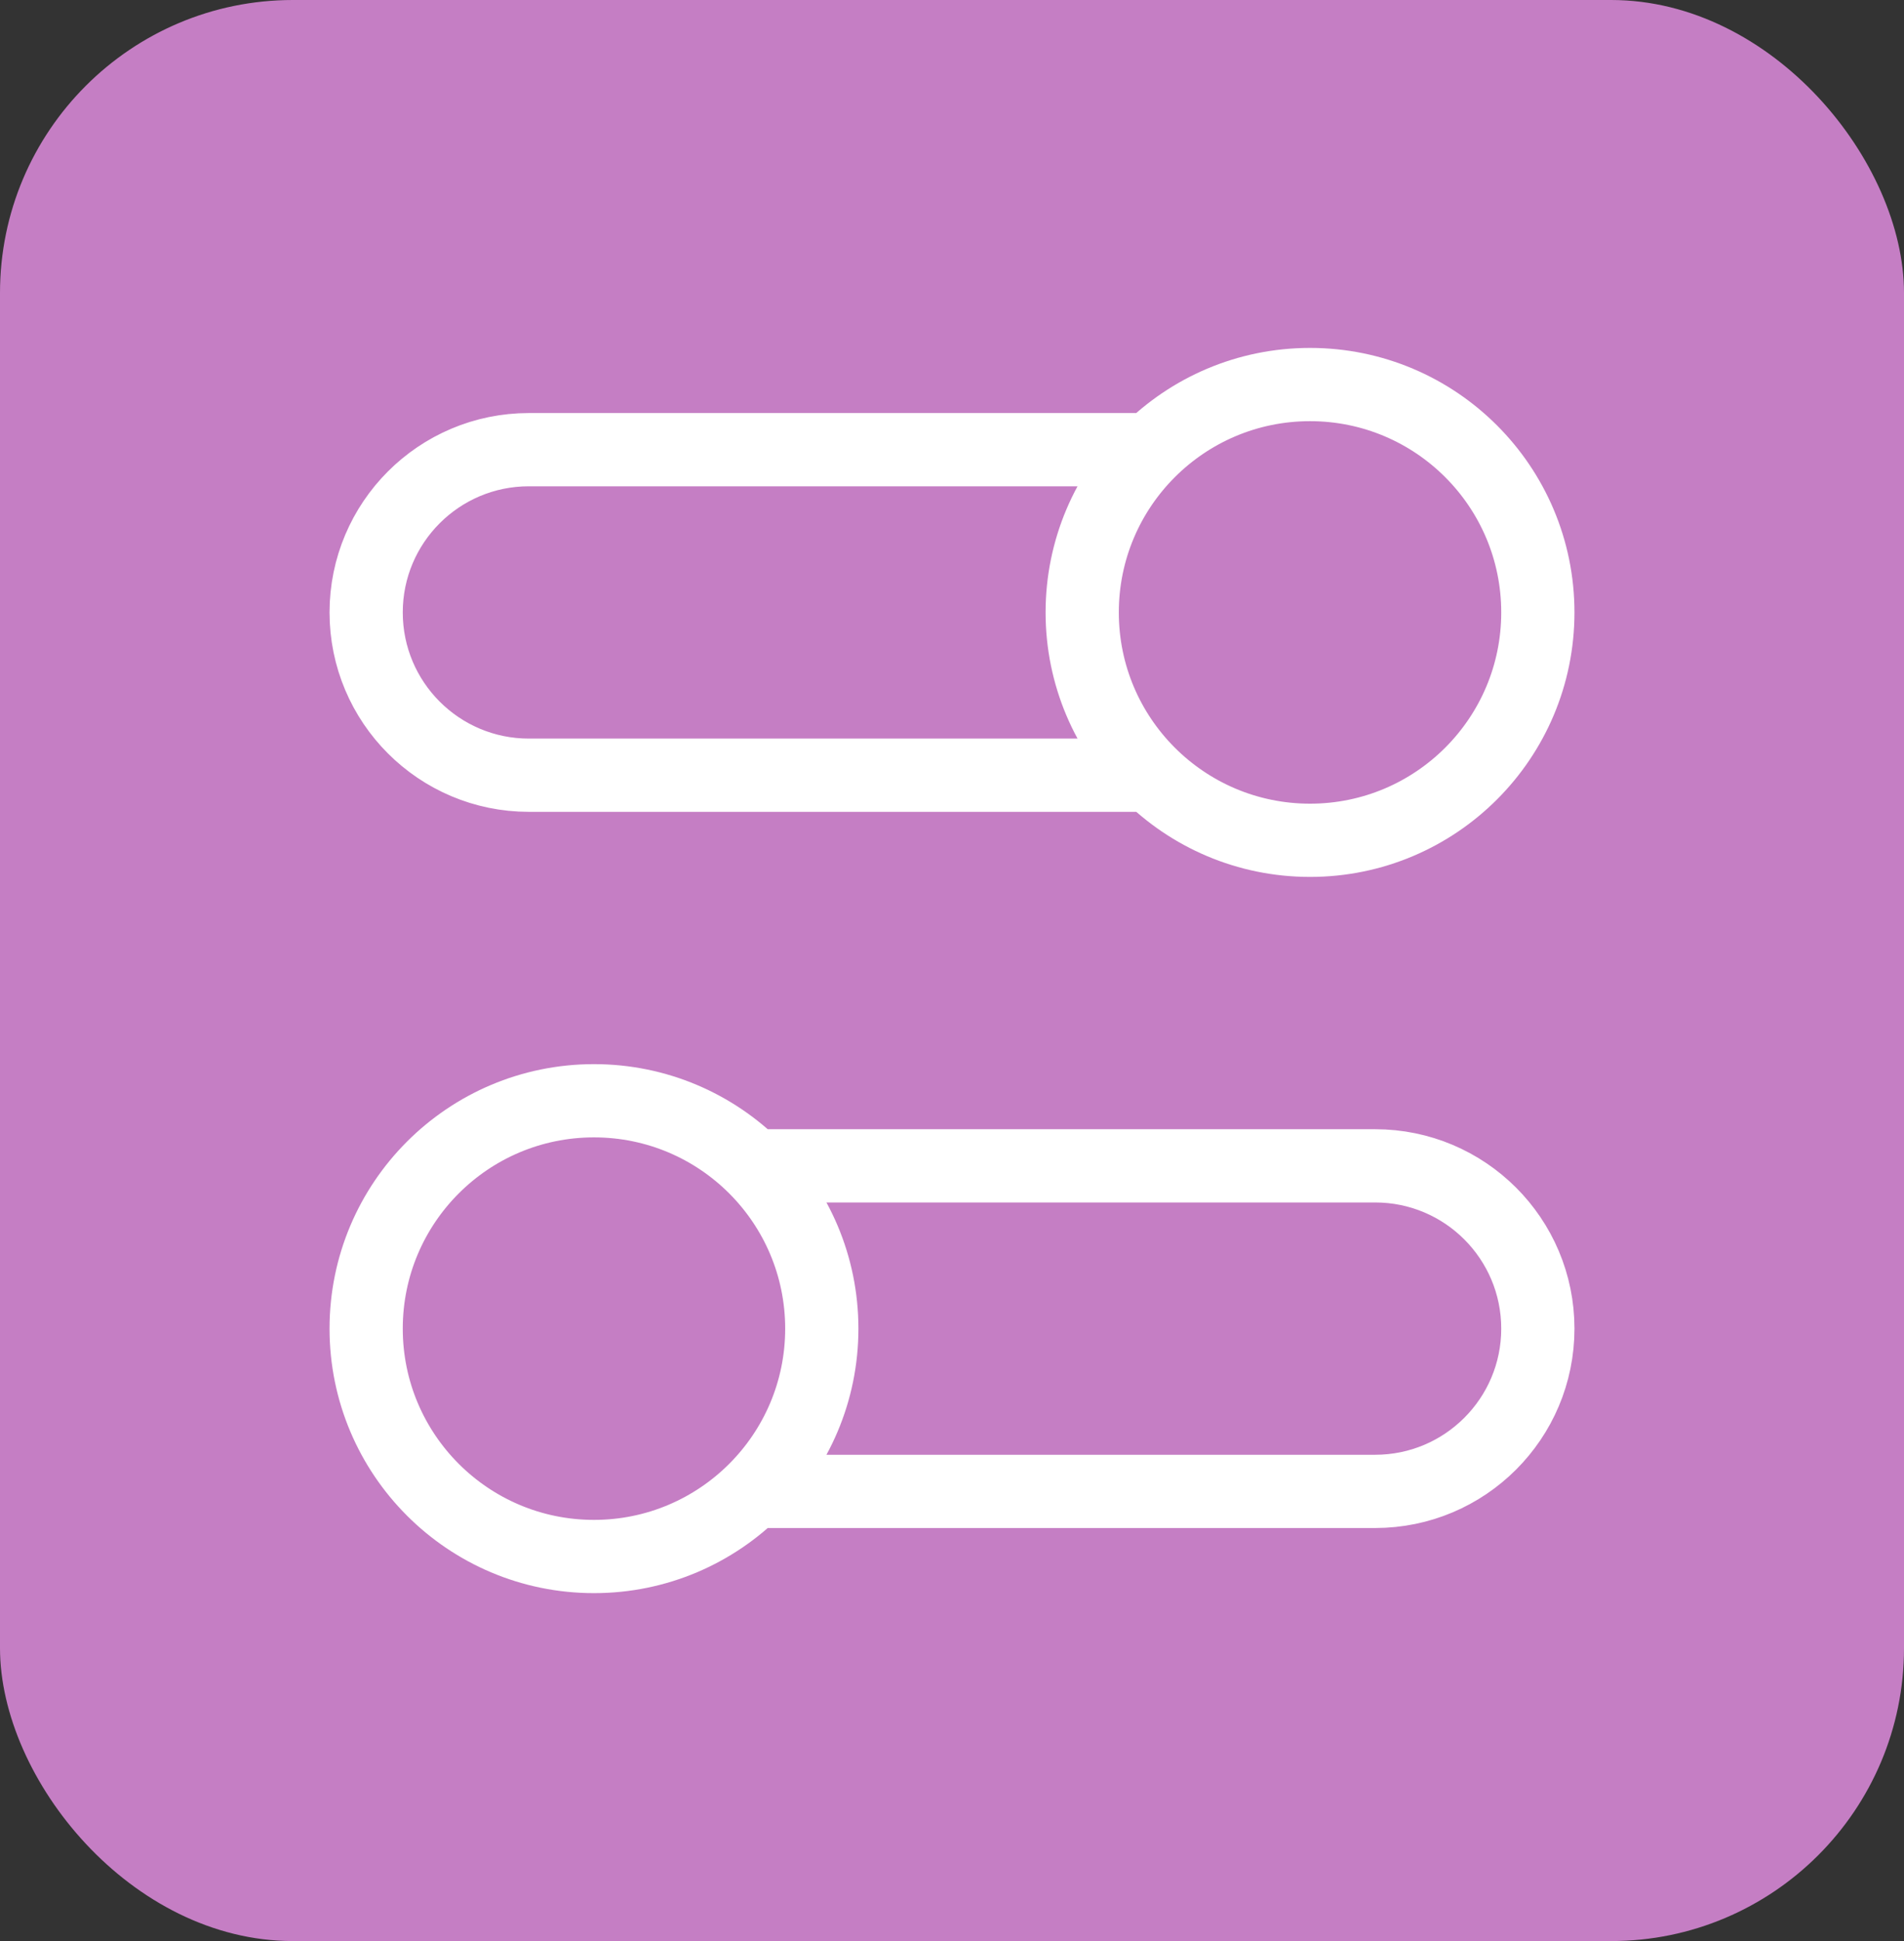
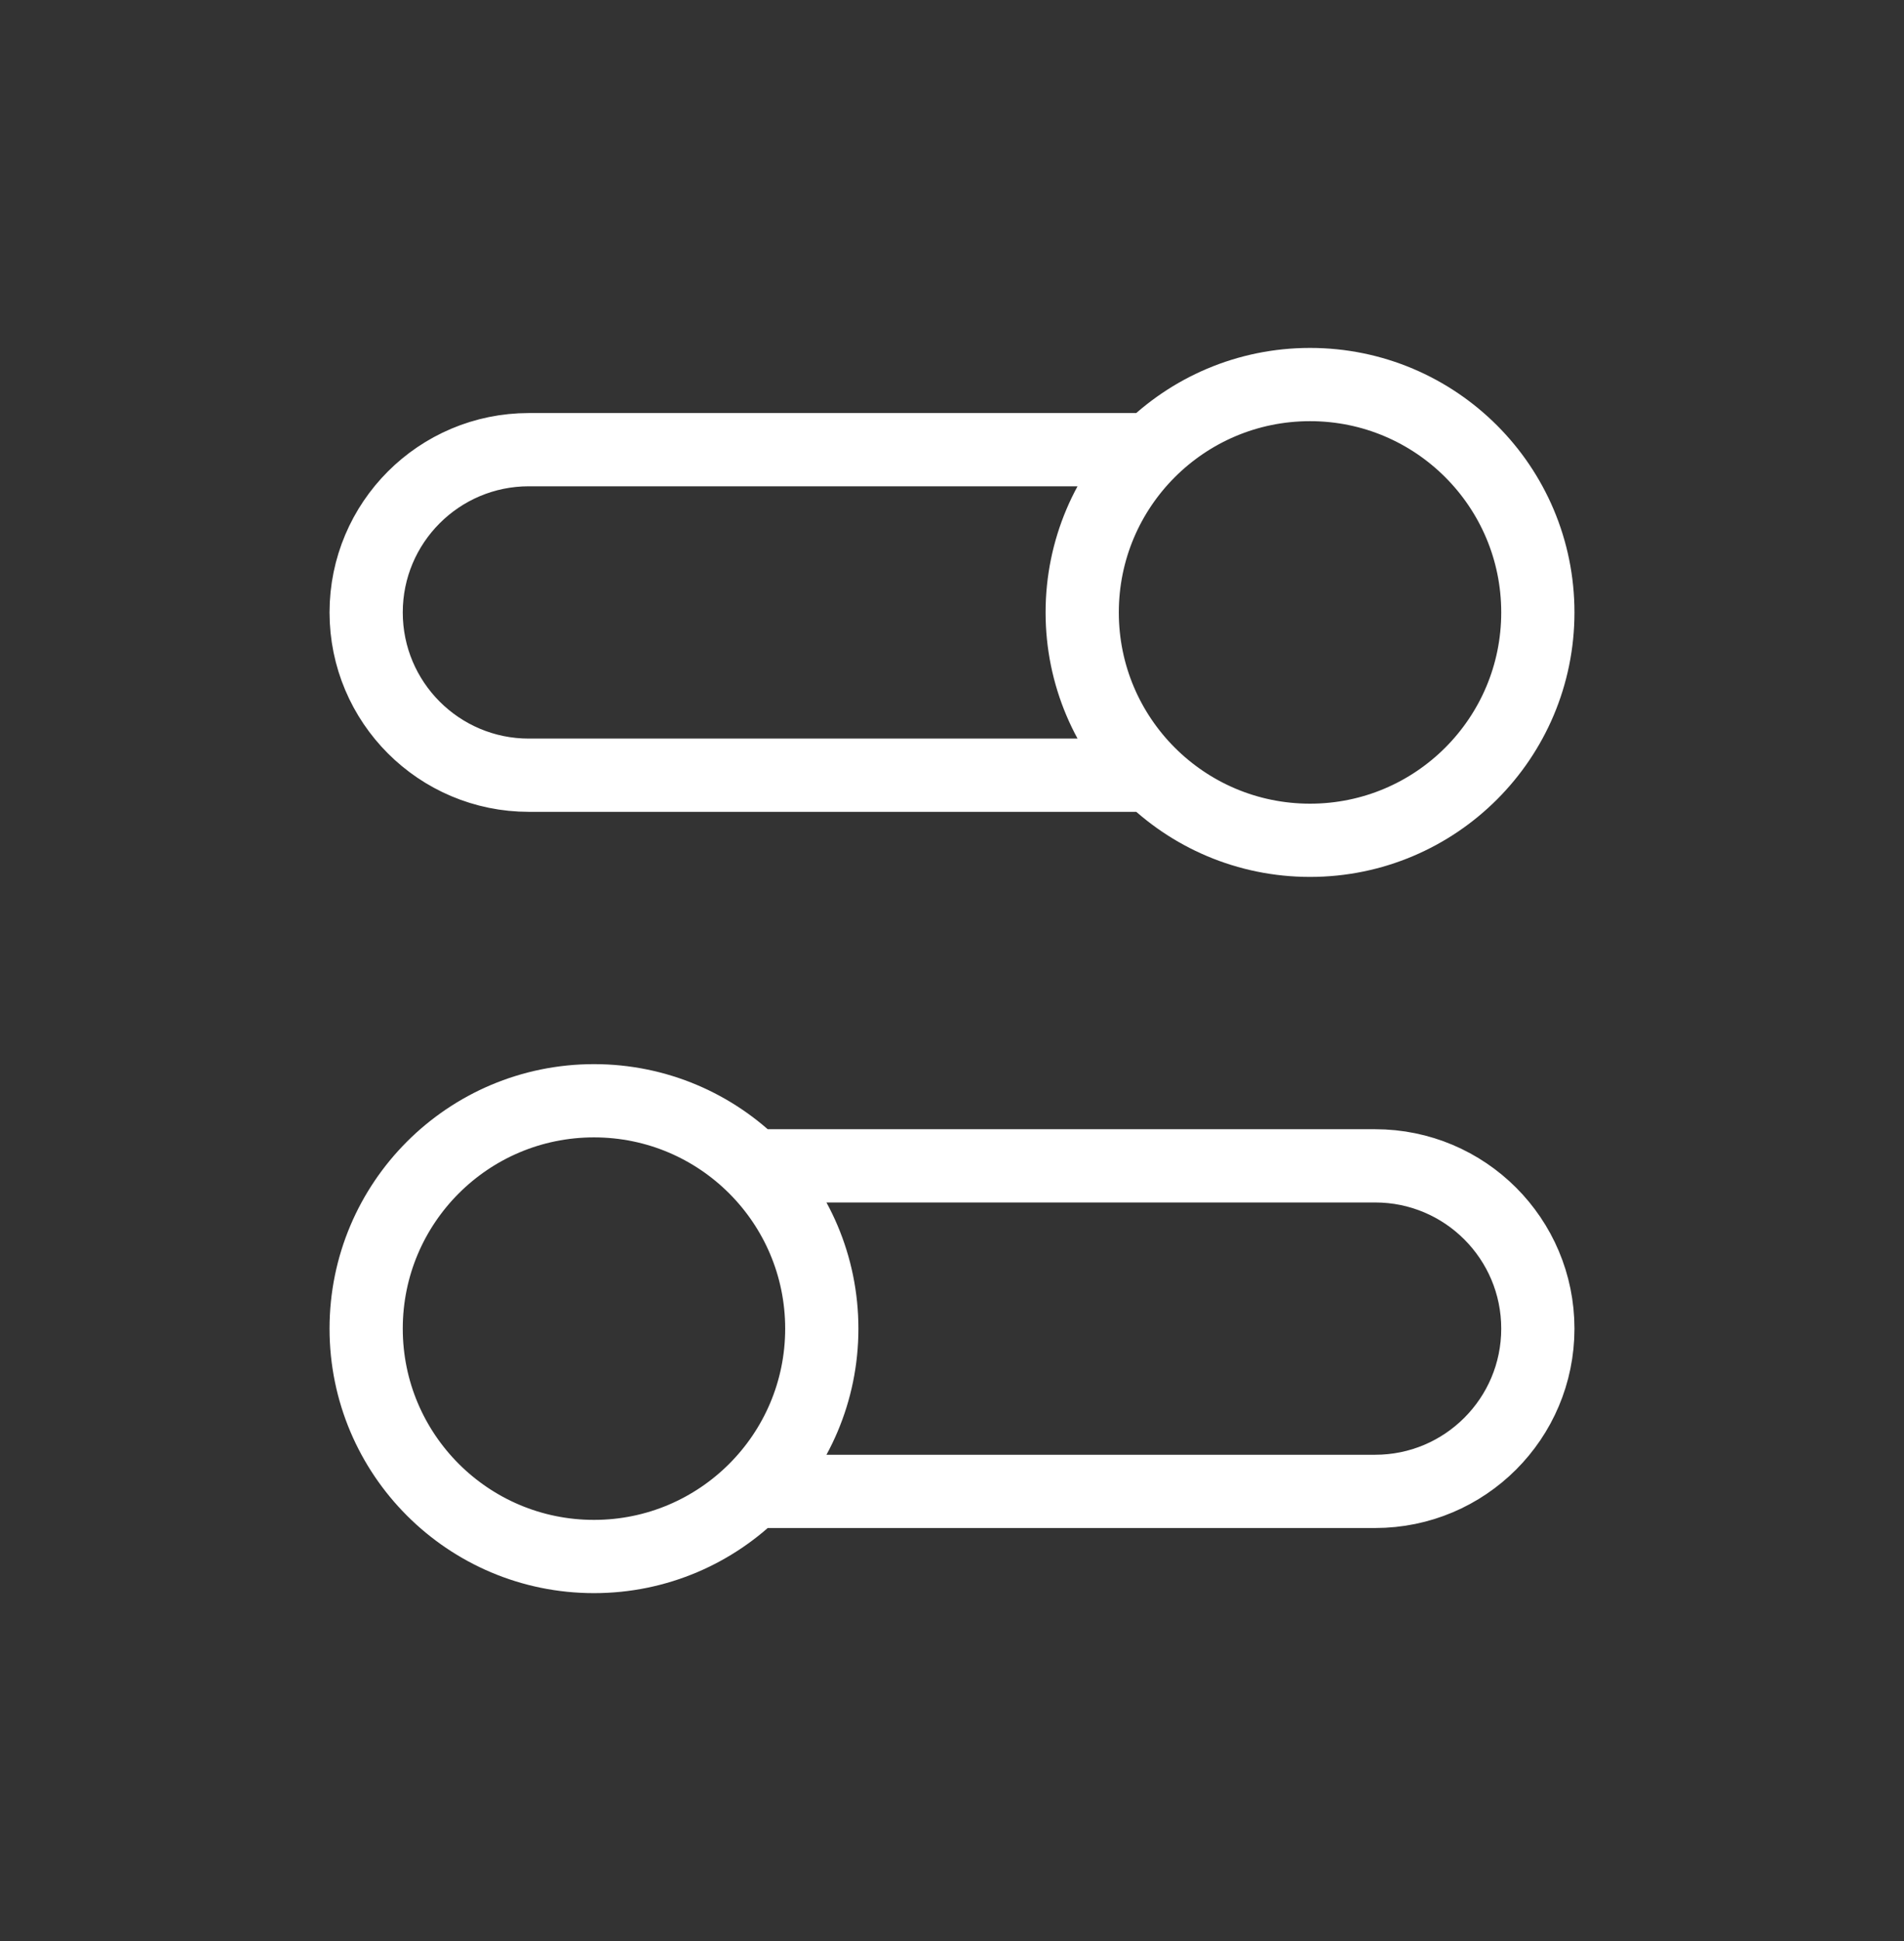
<svg xmlns="http://www.w3.org/2000/svg" width="52" height="53" viewBox="0 0 52 53" fill="none">
  <rect x="0" y="0" width="52" height="53" fill="#333333" stroke="none" />
-   <rect width="52" height="53" rx="8" fill="#C57EC4" />
  <path d="M31.423 21.167H14.444C11.99 21.167 10 19.177 10 16.722C10 14.268 11.99 12.278 14.444 12.278H31.423M20.577 40.722H37.556C40.01 40.722 42 38.732 42 36.278C42 33.823 40.01 31.833 37.556 31.833H20.577M10 36.278C10 39.714 12.786 42.5 16.222 42.5C19.659 42.5 22.444 39.714 22.444 36.278C22.444 32.841 19.659 30.056 16.222 30.056C12.786 30.056 10 32.841 10 36.278ZM42 16.722C42 20.159 39.214 22.944 35.778 22.944C32.341 22.944 29.556 20.159 29.556 16.722C29.556 13.286 32.341 10.5 35.778 10.5C39.214 10.5 42 13.286 42 16.722Z" stroke="white" stroke-width="2" stroke-linecap="round" stroke-linejoin="round" />
</svg>